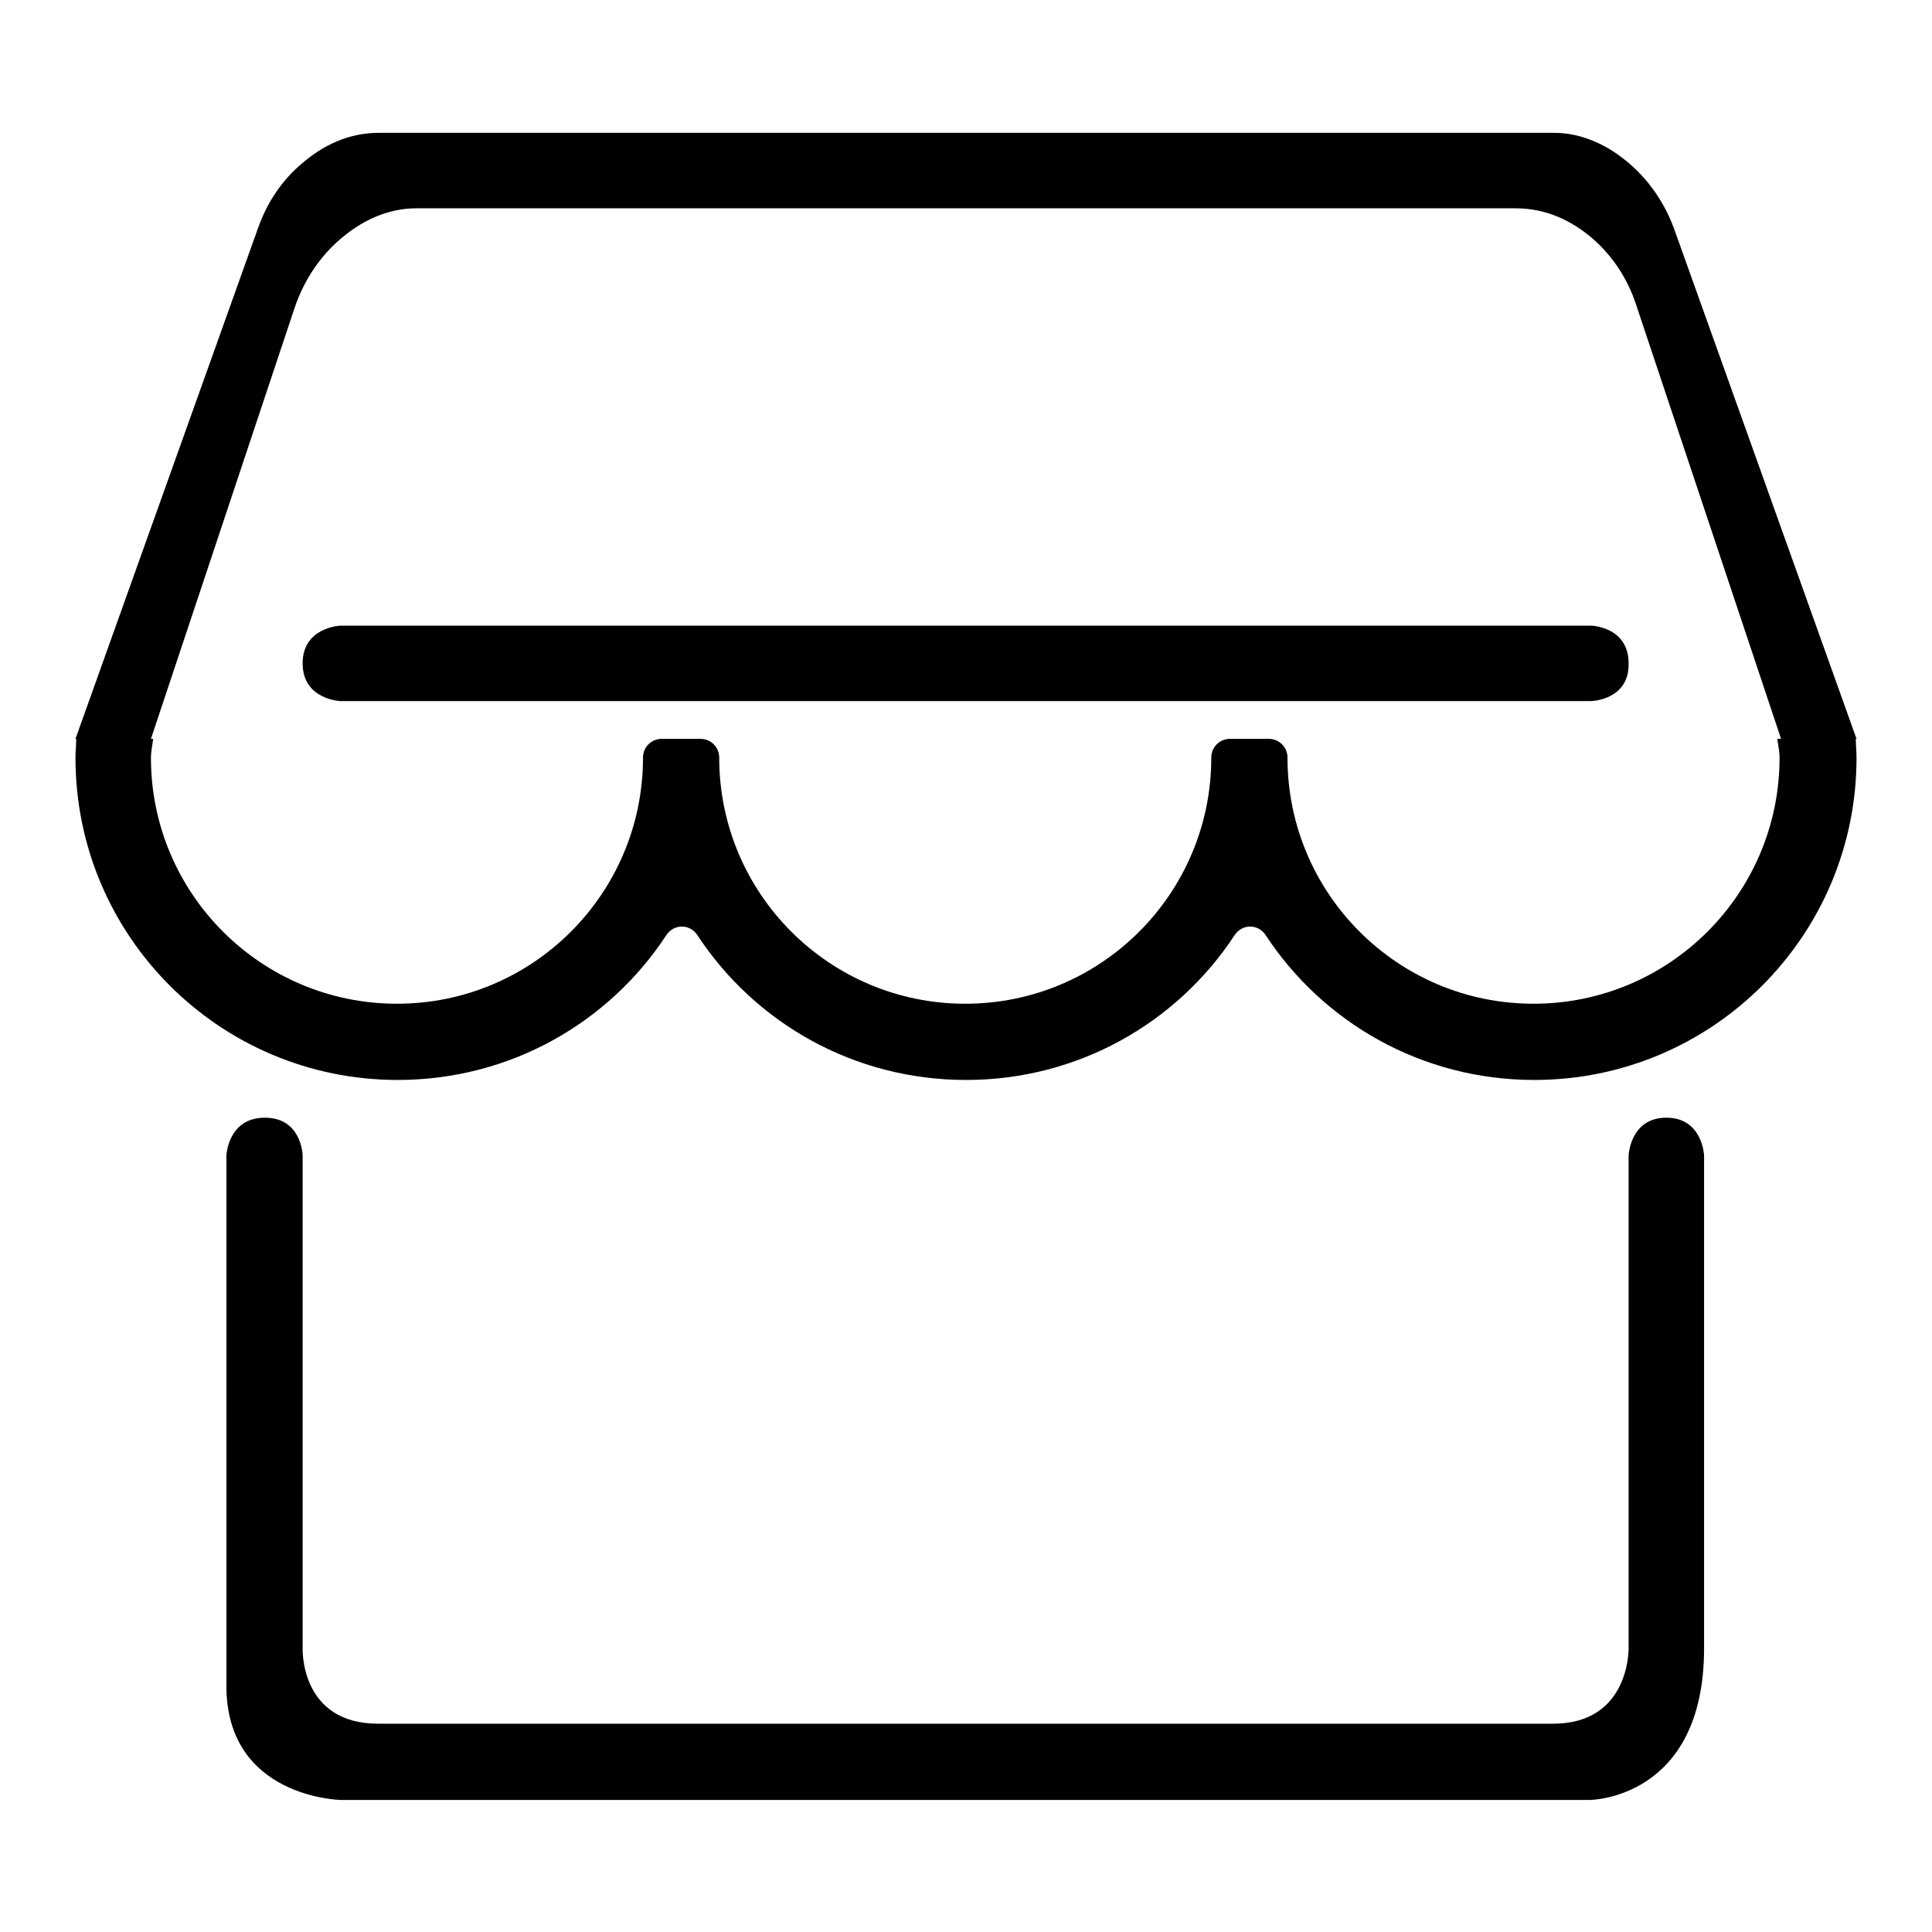
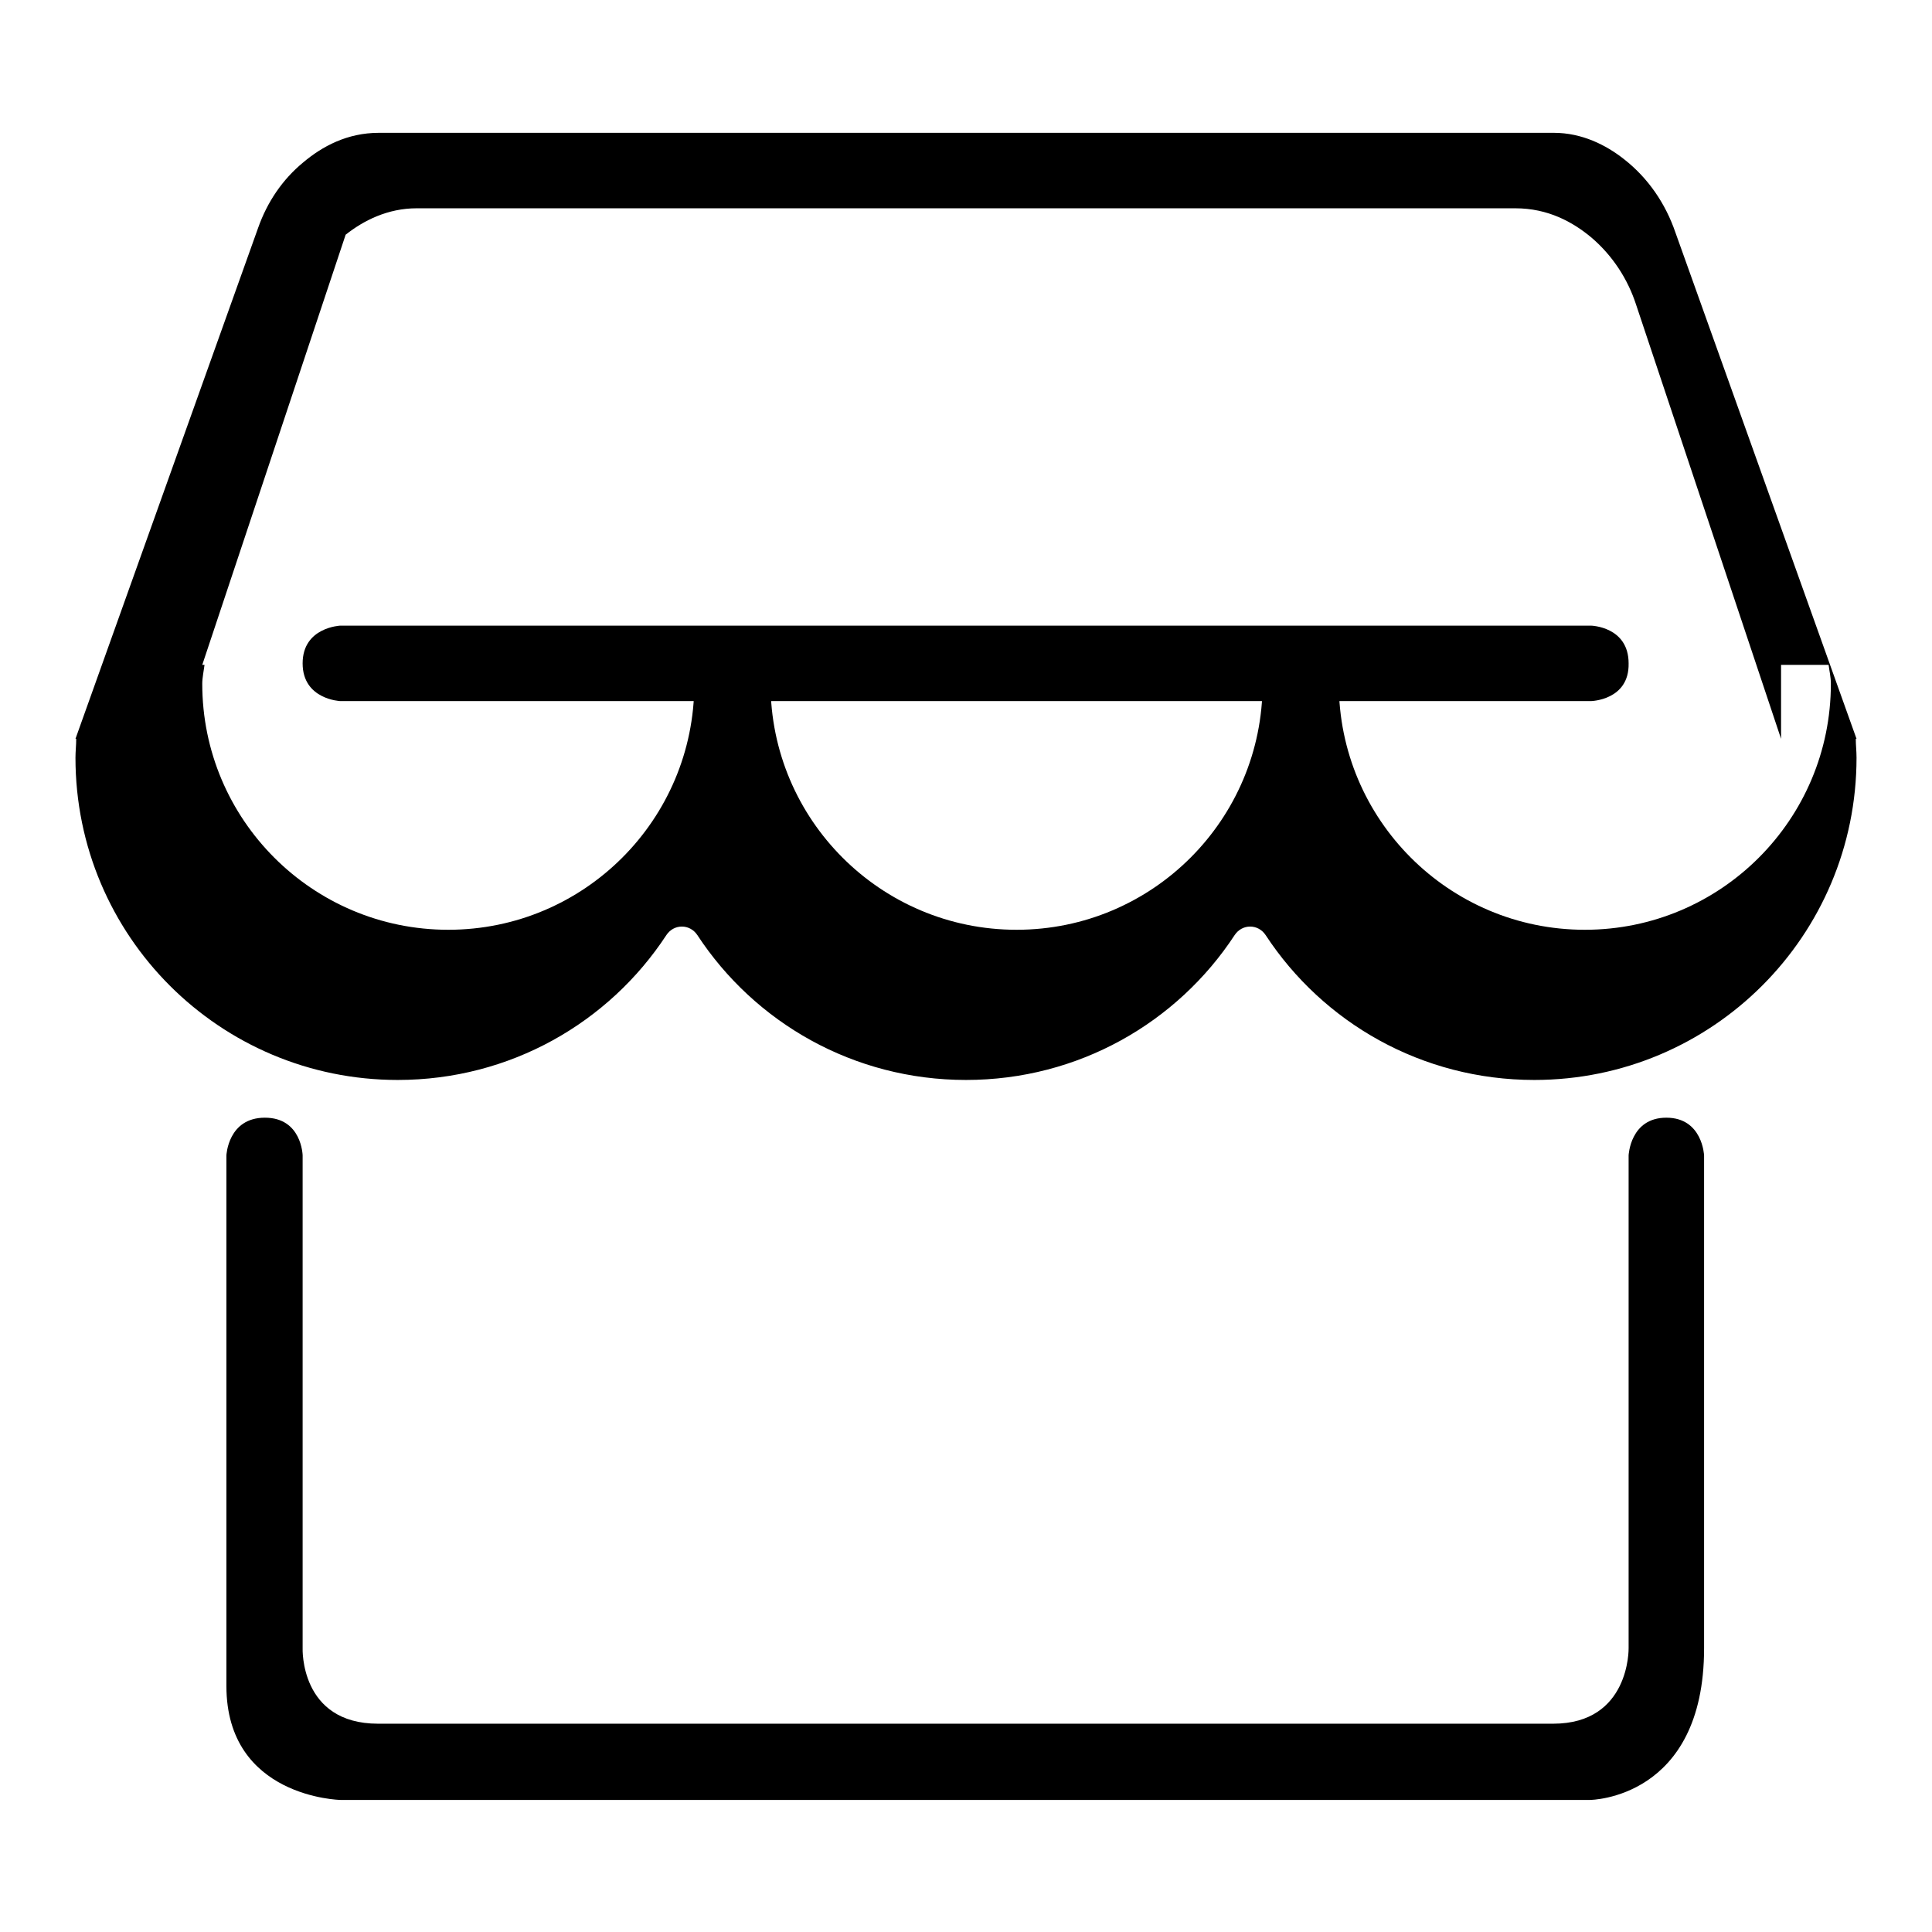
<svg xmlns="http://www.w3.org/2000/svg" version="1.1" x="0px" y="0px" viewBox="0 0 256 256" enable-background="new 0 0 256 256" xml:space="preserve">
  <g>
-     <path fill="#000000" d="M246,100.4c0,23.6-19.1,42.7-42.7,42.7c-14.9,0-28-7.6-35.6-19.2c-1-1.5-3.1-1.5-4.1,0 c-7.6,11.6-20.7,19.2-35.6,19.2c-14.9,0-28-7.6-35.6-19.2c-1-1.5-3.1-1.5-4.1,0c-7.6,11.6-20.7,19.2-35.6,19.2 C29.1,143.1,10,124,10,100.4c0-0.8,0.1-1.7,0.1-2.5H10l24.2-67.7c1.2-3.4,3.2-6.4,6-8.7c2.5-2.1,5.8-3.9,10-3.9 c9.9,0,146.3,0,155.7,0c3.7,0,6.9,1.6,9.3,3.5c3.2,2.5,5.5,5.9,6.8,9.7l24,67.1h-0.1C245.9,98.7,246,99.5,246,100.4z M236,97.9 l-19.2-57.5c-1.1-3.4-3.1-6.5-5.9-8.9c-2.5-2.1-5.8-3.9-10.1-3.9c-10,0-136.1,0-145.6,0c-3.8,0-7,1.6-9.4,3.5 c-3.2,2.5-5.5,5.9-6.8,9.8l-19,57h0.3c-0.1,0.8-0.3,1.7-0.3,2.5c0,18,14.6,32.6,32.6,32.6s32.6-14.6,32.6-32.6v0 c0-1.4,1.1-2.5,2.5-2.5h5.1c1.4,0,2.5,1.1,2.5,2.5v0c0,18,14.6,32.6,32.6,32.6c18,0,32.6-14.6,32.6-32.6v0c0-1.4,1.1-2.5,2.5-2.5 h5.1c1.4,0,2.5,1.1,2.5,2.5v0c0,18,14.6,32.6,32.6,32.6c18,0,32.6-14.6,32.6-32.6c0-0.9-0.2-1.7-0.3-2.5H236z M210.8,92.9H45.1 c0,0-5-0.2-5-5c0-4.8,5-5,5-5h165.7c0,0,5,0.1,5,5C215.9,92.8,210.8,92.9,210.8,92.9z M35.1,148.1c4.9,0,5,5,5,5v65.3 c0,0-0.4,10,10,10c10.5,0,145.5,0,155.7,0s10-10,10-10v-65.3c0,0,0.2-5,5-5c4.8,0,5,5,5,5s0,45.3,0,65.3s-15.1,20.1-15.1,20.1H45.1 c0,0-15.1-0.3-15.1-15.1s0-70.3,0-70.3S30.2,148.1,35.1,148.1z" />
+     <path fill="#000000" d="M246,100.4c0,23.6-19.1,42.7-42.7,42.7c-14.9,0-28-7.6-35.6-19.2c-1-1.5-3.1-1.5-4.1,0 c-7.6,11.6-20.7,19.2-35.6,19.2c-14.9,0-28-7.6-35.6-19.2c-1-1.5-3.1-1.5-4.1,0c-7.6,11.6-20.7,19.2-35.6,19.2 C29.1,143.1,10,124,10,100.4c0-0.8,0.1-1.7,0.1-2.5H10l24.2-67.7c1.2-3.4,3.2-6.4,6-8.7c2.5-2.1,5.8-3.9,10-3.9 c9.9,0,146.3,0,155.7,0c3.7,0,6.9,1.6,9.3,3.5c3.2,2.5,5.5,5.9,6.8,9.7l24,67.1h-0.1C245.9,98.7,246,99.5,246,100.4z M236,97.9 l-19.2-57.5c-1.1-3.4-3.1-6.5-5.9-8.9c-2.5-2.1-5.8-3.9-10.1-3.9c-10,0-136.1,0-145.6,0c-3.8,0-7,1.6-9.4,3.5 l-19,57h0.3c-0.1,0.8-0.3,1.7-0.3,2.5c0,18,14.6,32.6,32.6,32.6s32.6-14.6,32.6-32.6v0 c0-1.4,1.1-2.5,2.5-2.5h5.1c1.4,0,2.5,1.1,2.5,2.5v0c0,18,14.6,32.6,32.6,32.6c18,0,32.6-14.6,32.6-32.6v0c0-1.4,1.1-2.5,2.5-2.5 h5.1c1.4,0,2.5,1.1,2.5,2.5v0c0,18,14.6,32.6,32.6,32.6c18,0,32.6-14.6,32.6-32.6c0-0.9-0.2-1.7-0.3-2.5H236z M210.8,92.9H45.1 c0,0-5-0.2-5-5c0-4.8,5-5,5-5h165.7c0,0,5,0.1,5,5C215.9,92.8,210.8,92.9,210.8,92.9z M35.1,148.1c4.9,0,5,5,5,5v65.3 c0,0-0.4,10,10,10c10.5,0,145.5,0,155.7,0s10-10,10-10v-65.3c0,0,0.2-5,5-5c4.8,0,5,5,5,5s0,45.3,0,65.3s-15.1,20.1-15.1,20.1H45.1 c0,0-15.1-0.3-15.1-15.1s0-70.3,0-70.3S30.2,148.1,35.1,148.1z" />
  </g>
</svg>